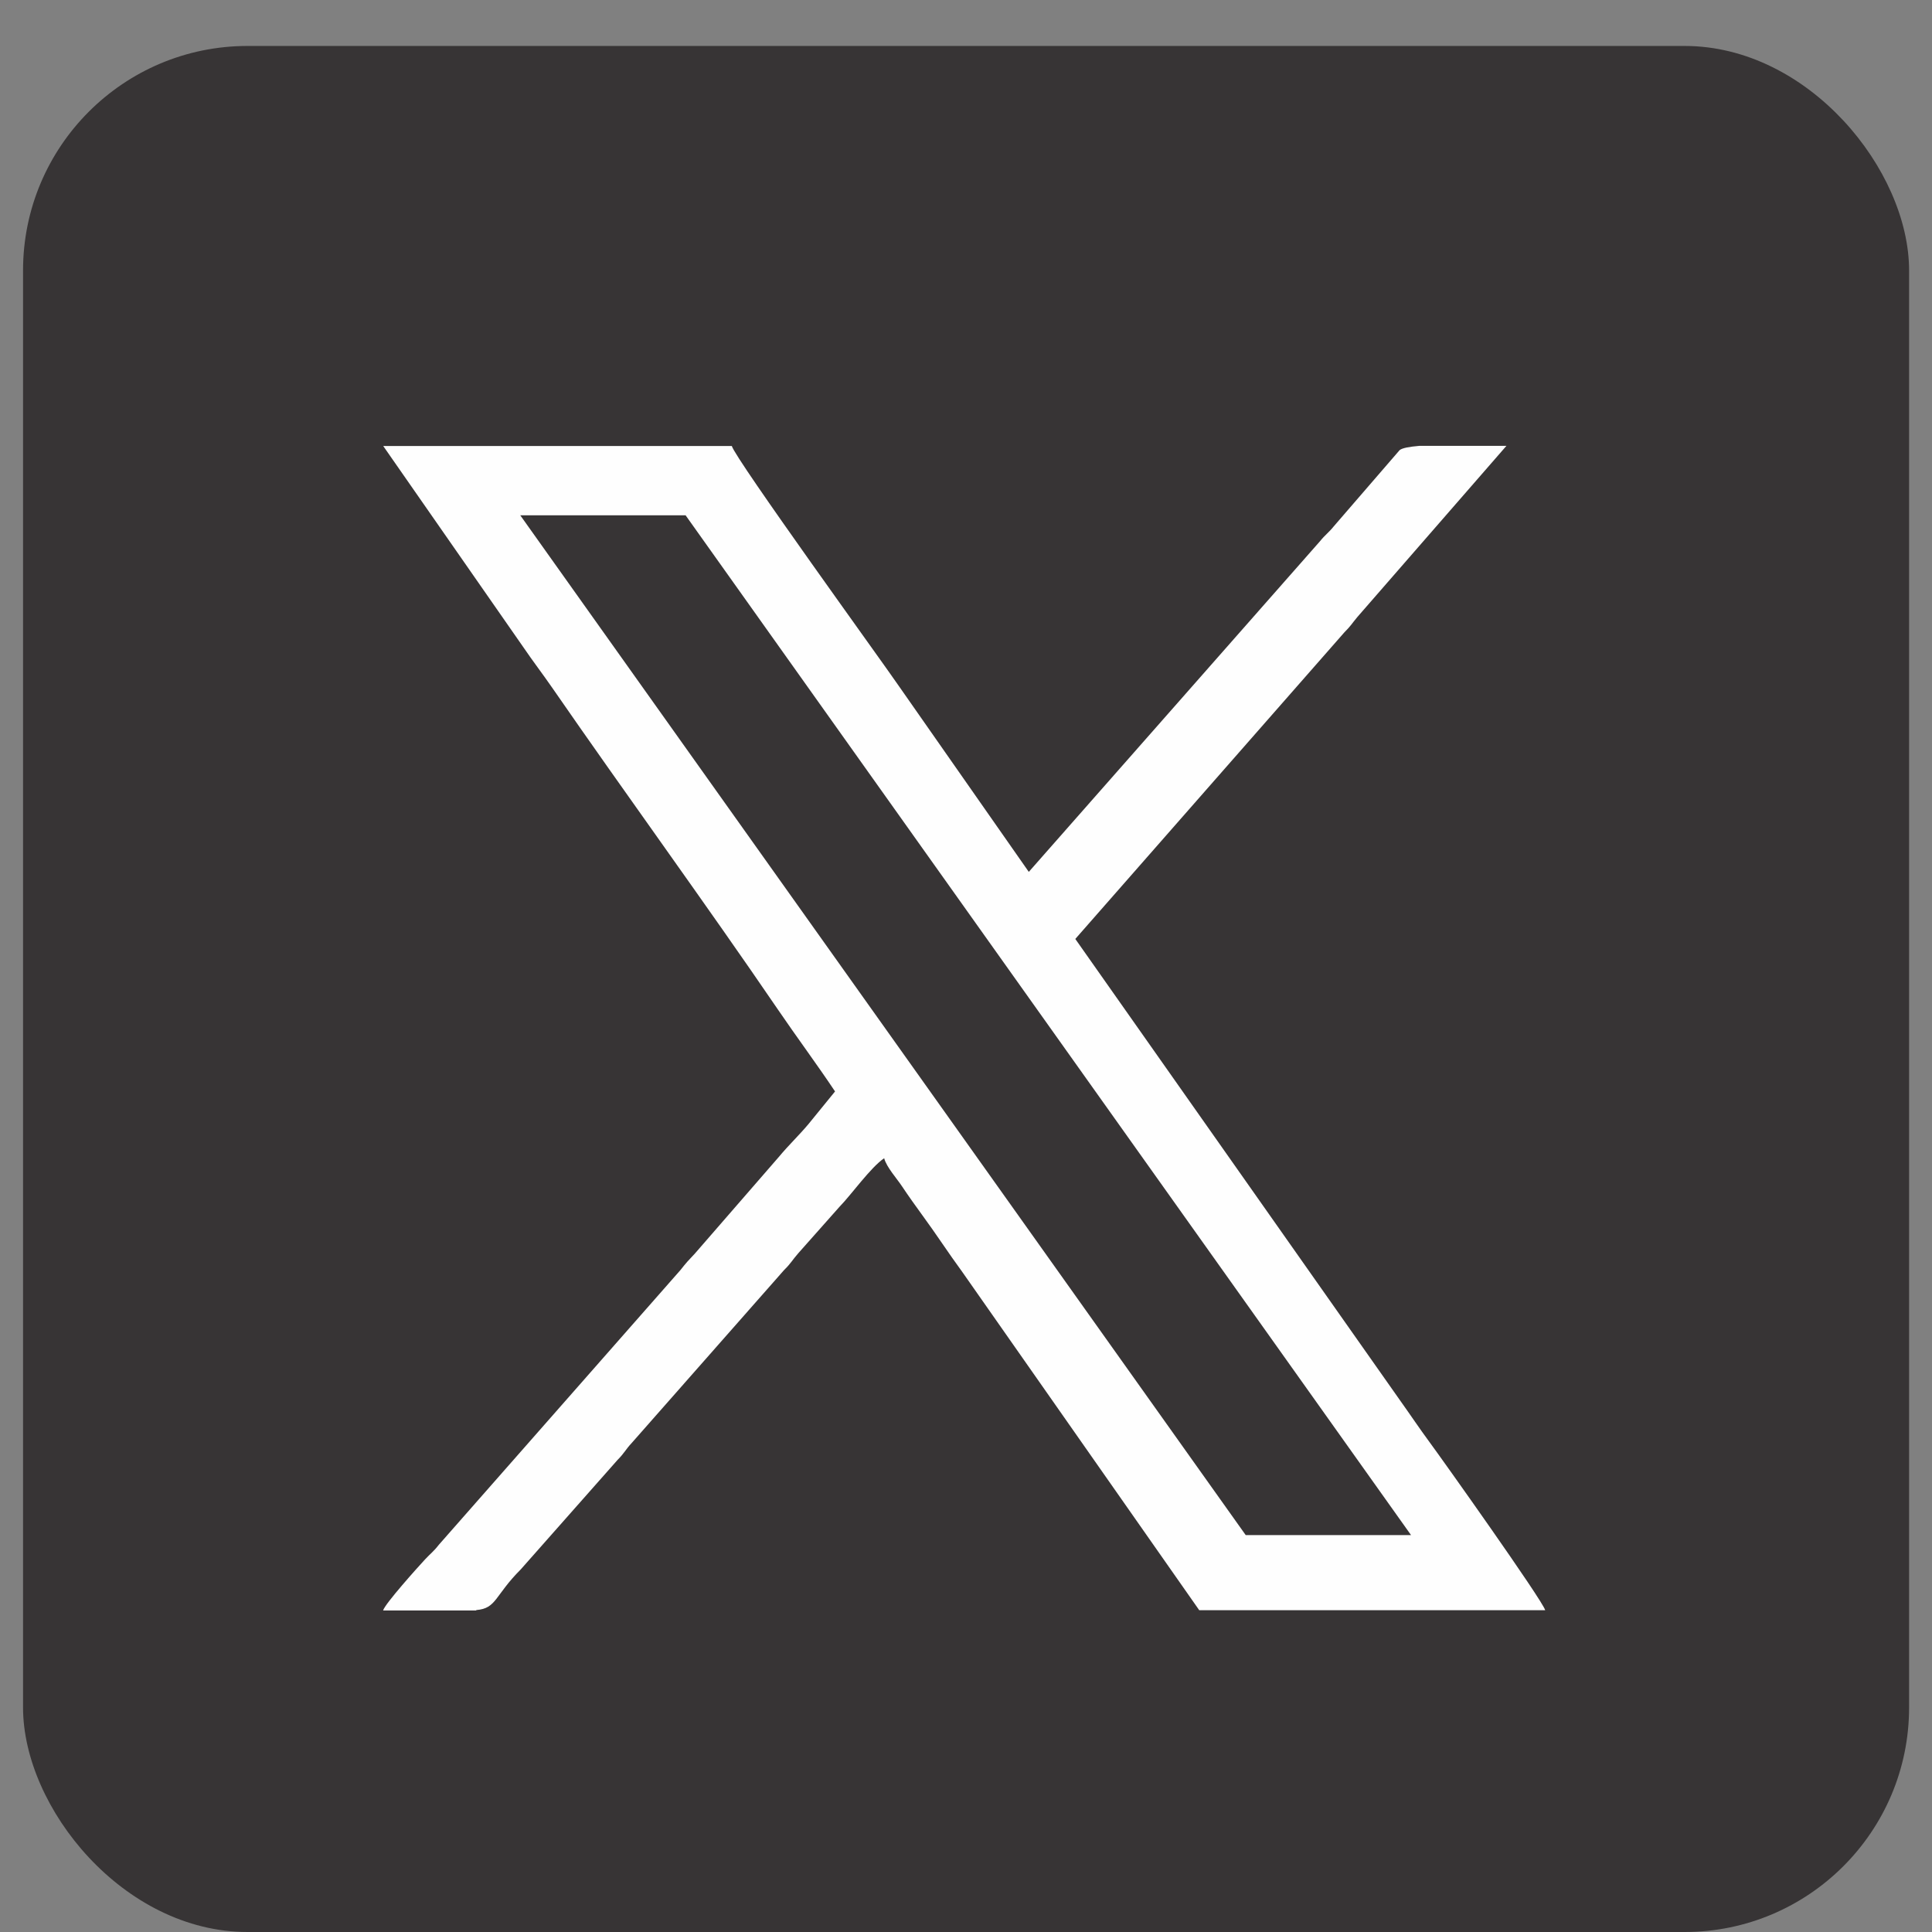
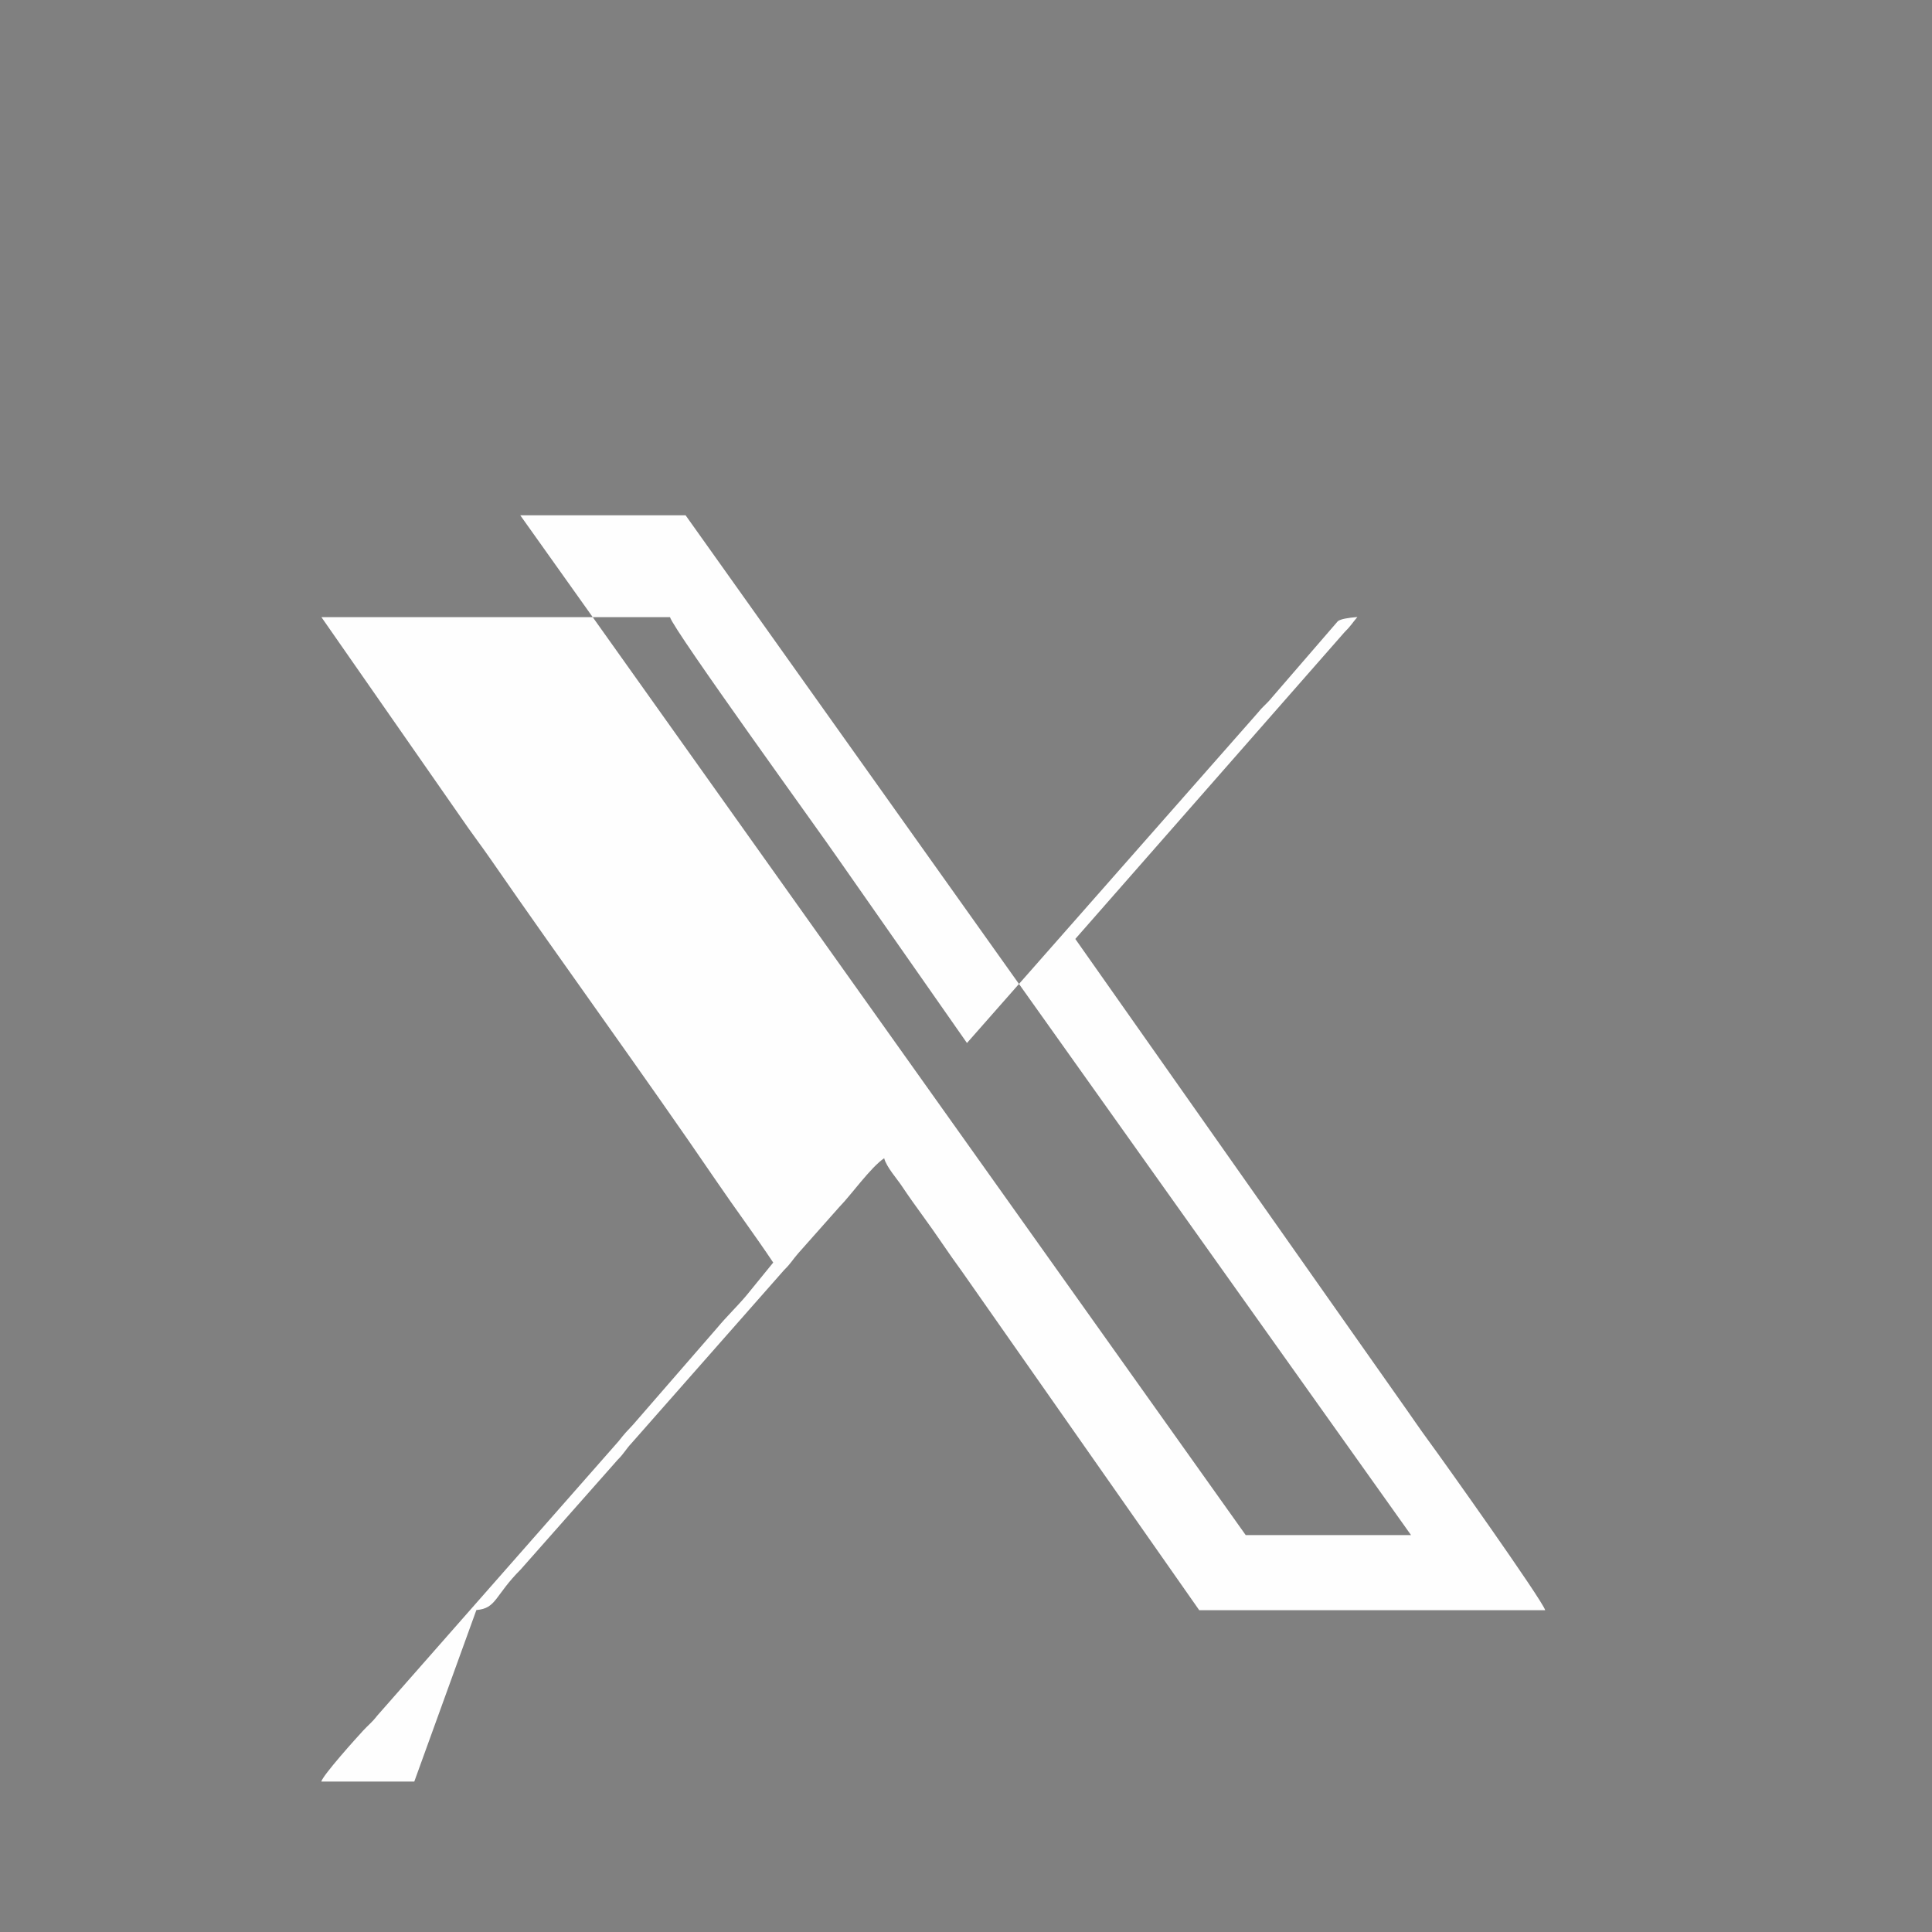
<svg xmlns="http://www.w3.org/2000/svg" xml:space="preserve" width="42" height="42" version="1.1" style="shape-rendering:geometricPrecision; text-rendering:geometricPrecision; image-rendering:optimizeQuality; fill-rule:evenodd; clip-rule:evenodd" viewBox="0 0 140 140" id="svg1">
  <rect x="0" y="0" width="140" height="140" fill="#808080" stroke="none" />
  <defs id="defs1">
    <style type="text/css" id="style1">
   
    .fil1 {fill:#FEFEFE}
    .fil0 {fill:#373435}
   
  </style>
  </defs>
  <g id="Layer_x0020_1">
-     <rect class="fil0" x="1.67" y="3.33" width="136.67" height="136.67" rx="16.27" ry="16.27" id="rect1" />
-     <path class="fil1" d="M34.52 116.67c1.47,-0.12 1.31,-1.04 3.22,-2.95l7.02 -7.94c0.49,-0.49 0.57,-0.74 1.02,-1.22l11.04 -12.53c0.51,-0.5 0.59,-0.72 1.03,-1.22l2.99 -3.37c0.81,-0.82 2.26,-2.86 3.23,-3.51 0.17,0.65 0.93,1.48 1.31,2.06 0.46,0.69 0.96,1.39 1.47,2.09 1,1.36 1.86,2.7 2.86,4.06l17.19 24.54 25.07 0c-0.19,-0.71 -7.53,-11.03 -8.39,-12.19 -0.73,-0.99 -1.39,-1.98 -2.09,-2.96l-23.57 -33.49 19.5 -22.22c0.48,-0.48 0.53,-0.62 0.94,-1.11l10.8 -12.4 -6.32 0c-0.7,0.06 -1.23,0.15 -1.42,0.31l-4.77 5.52c-0.34,0.43 -0.65,0.64 -0.99,1.07l-21.11 23.97 -9.39 -13.43c-1.11,-1.63 -11.88,-16.5 -12.13,-17.43l-25.26 0 10.14 14.56c0.7,1.03 1.38,1.91 2.1,2.95 5.35,7.74 11.11,15.63 16.35,23.31 1.39,2.04 2.8,3.93 4.15,5.95l-1.93 2.37c-0.68,0.81 -1.45,1.54 -2.13,2.36l-6.09 7.01c-0.48,0.51 -0.61,0.64 -1.05,1.2l-17.51 19.91c-0.37,0.48 -0.61,0.64 -1,1.06 -0.52,0.56 -2.91,3.22 -3.04,3.7l6.74 0zm55.75 -5.43l-52.57 -73.9 11.98 0 52.57 73.9 -11.98 0z" id="path1" />
+     <path class="fil1" d="M34.52 116.67c1.47,-0.12 1.31,-1.04 3.22,-2.95l7.02 -7.94c0.49,-0.49 0.57,-0.74 1.02,-1.22l11.04 -12.53c0.51,-0.5 0.59,-0.72 1.03,-1.22l2.99 -3.37c0.81,-0.82 2.26,-2.86 3.23,-3.51 0.17,0.65 0.93,1.48 1.31,2.06 0.46,0.69 0.96,1.39 1.47,2.09 1,1.36 1.86,2.7 2.86,4.06l17.19 24.54 25.07 0c-0.19,-0.71 -7.53,-11.03 -8.39,-12.19 -0.73,-0.99 -1.39,-1.98 -2.09,-2.96l-23.57 -33.49 19.5 -22.22c0.48,-0.48 0.53,-0.62 0.94,-1.11c-0.7,0.06 -1.23,0.15 -1.42,0.31l-4.77 5.52c-0.34,0.43 -0.65,0.64 -0.99,1.07l-21.11 23.97 -9.39 -13.43c-1.11,-1.63 -11.88,-16.5 -12.13,-17.43l-25.26 0 10.14 14.56c0.7,1.03 1.38,1.91 2.1,2.95 5.35,7.74 11.11,15.63 16.35,23.31 1.39,2.04 2.8,3.93 4.15,5.95l-1.93 2.37c-0.68,0.81 -1.45,1.54 -2.13,2.36l-6.09 7.01c-0.48,0.51 -0.61,0.64 -1.05,1.2l-17.51 19.91c-0.37,0.48 -0.61,0.64 -1,1.06 -0.52,0.56 -2.91,3.22 -3.04,3.7l6.74 0zm55.75 -5.43l-52.57 -73.9 11.98 0 52.57 73.9 -11.98 0z" id="path1" />
  </g>
</svg>